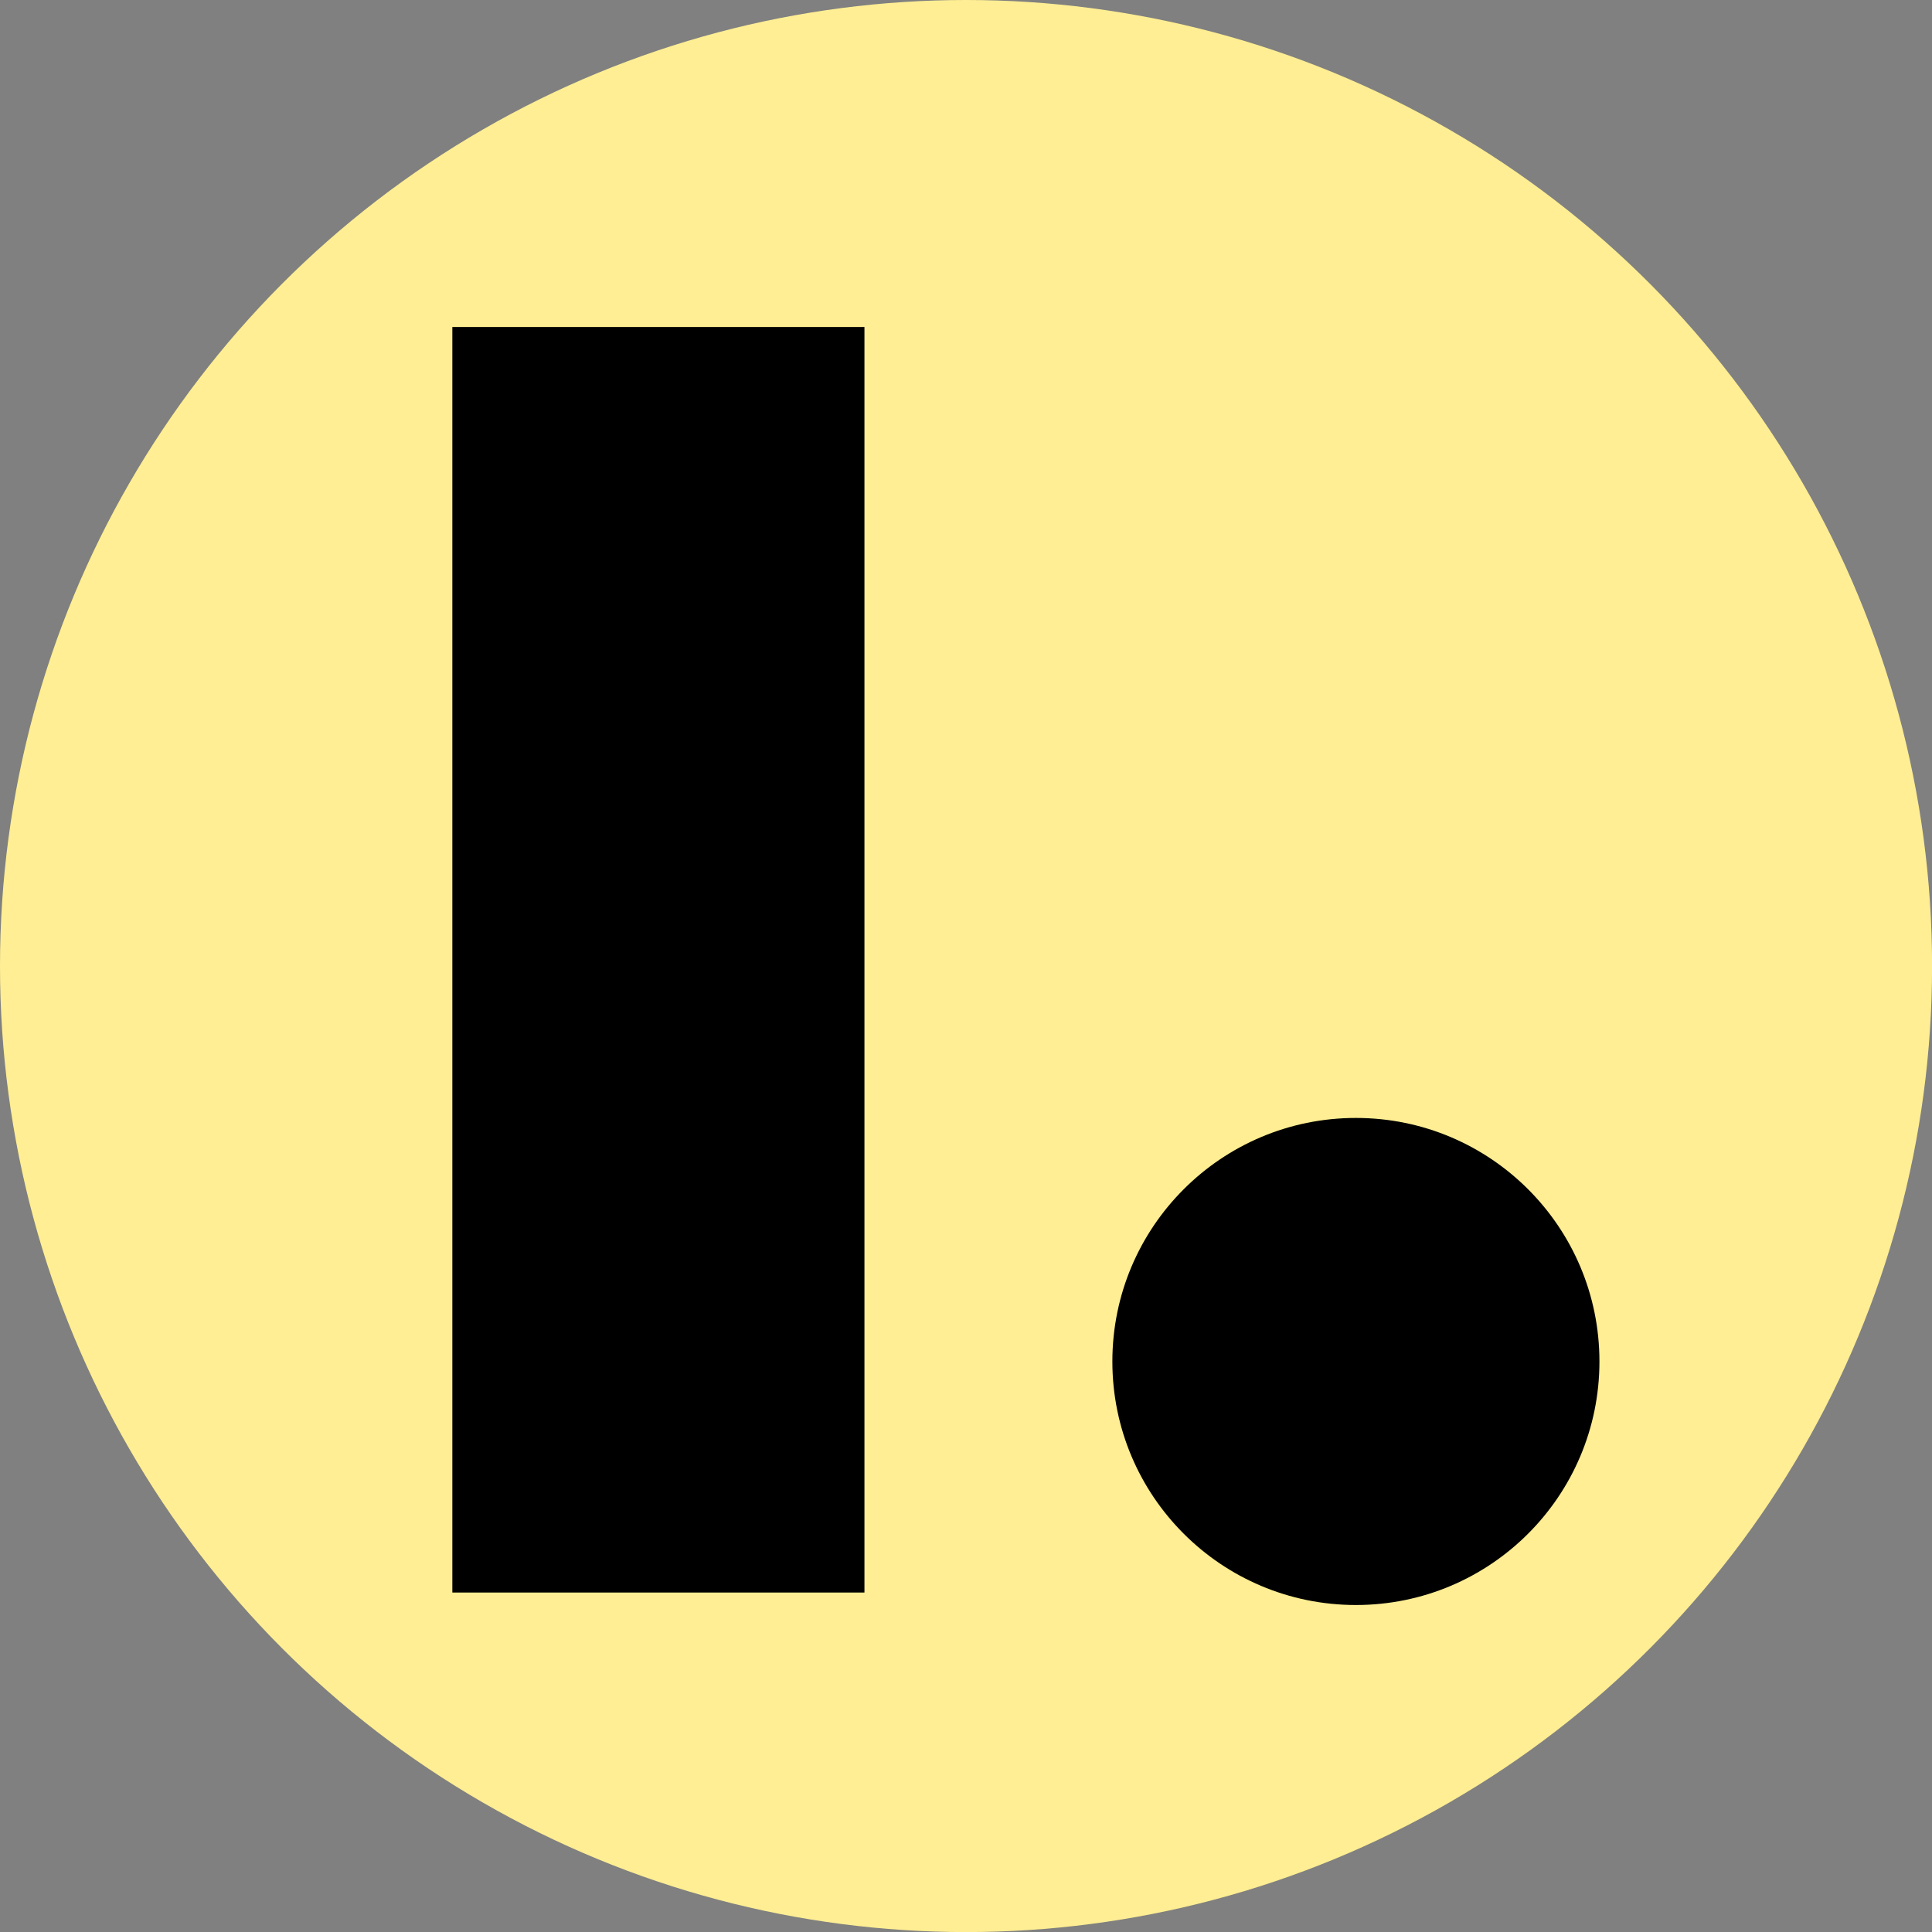
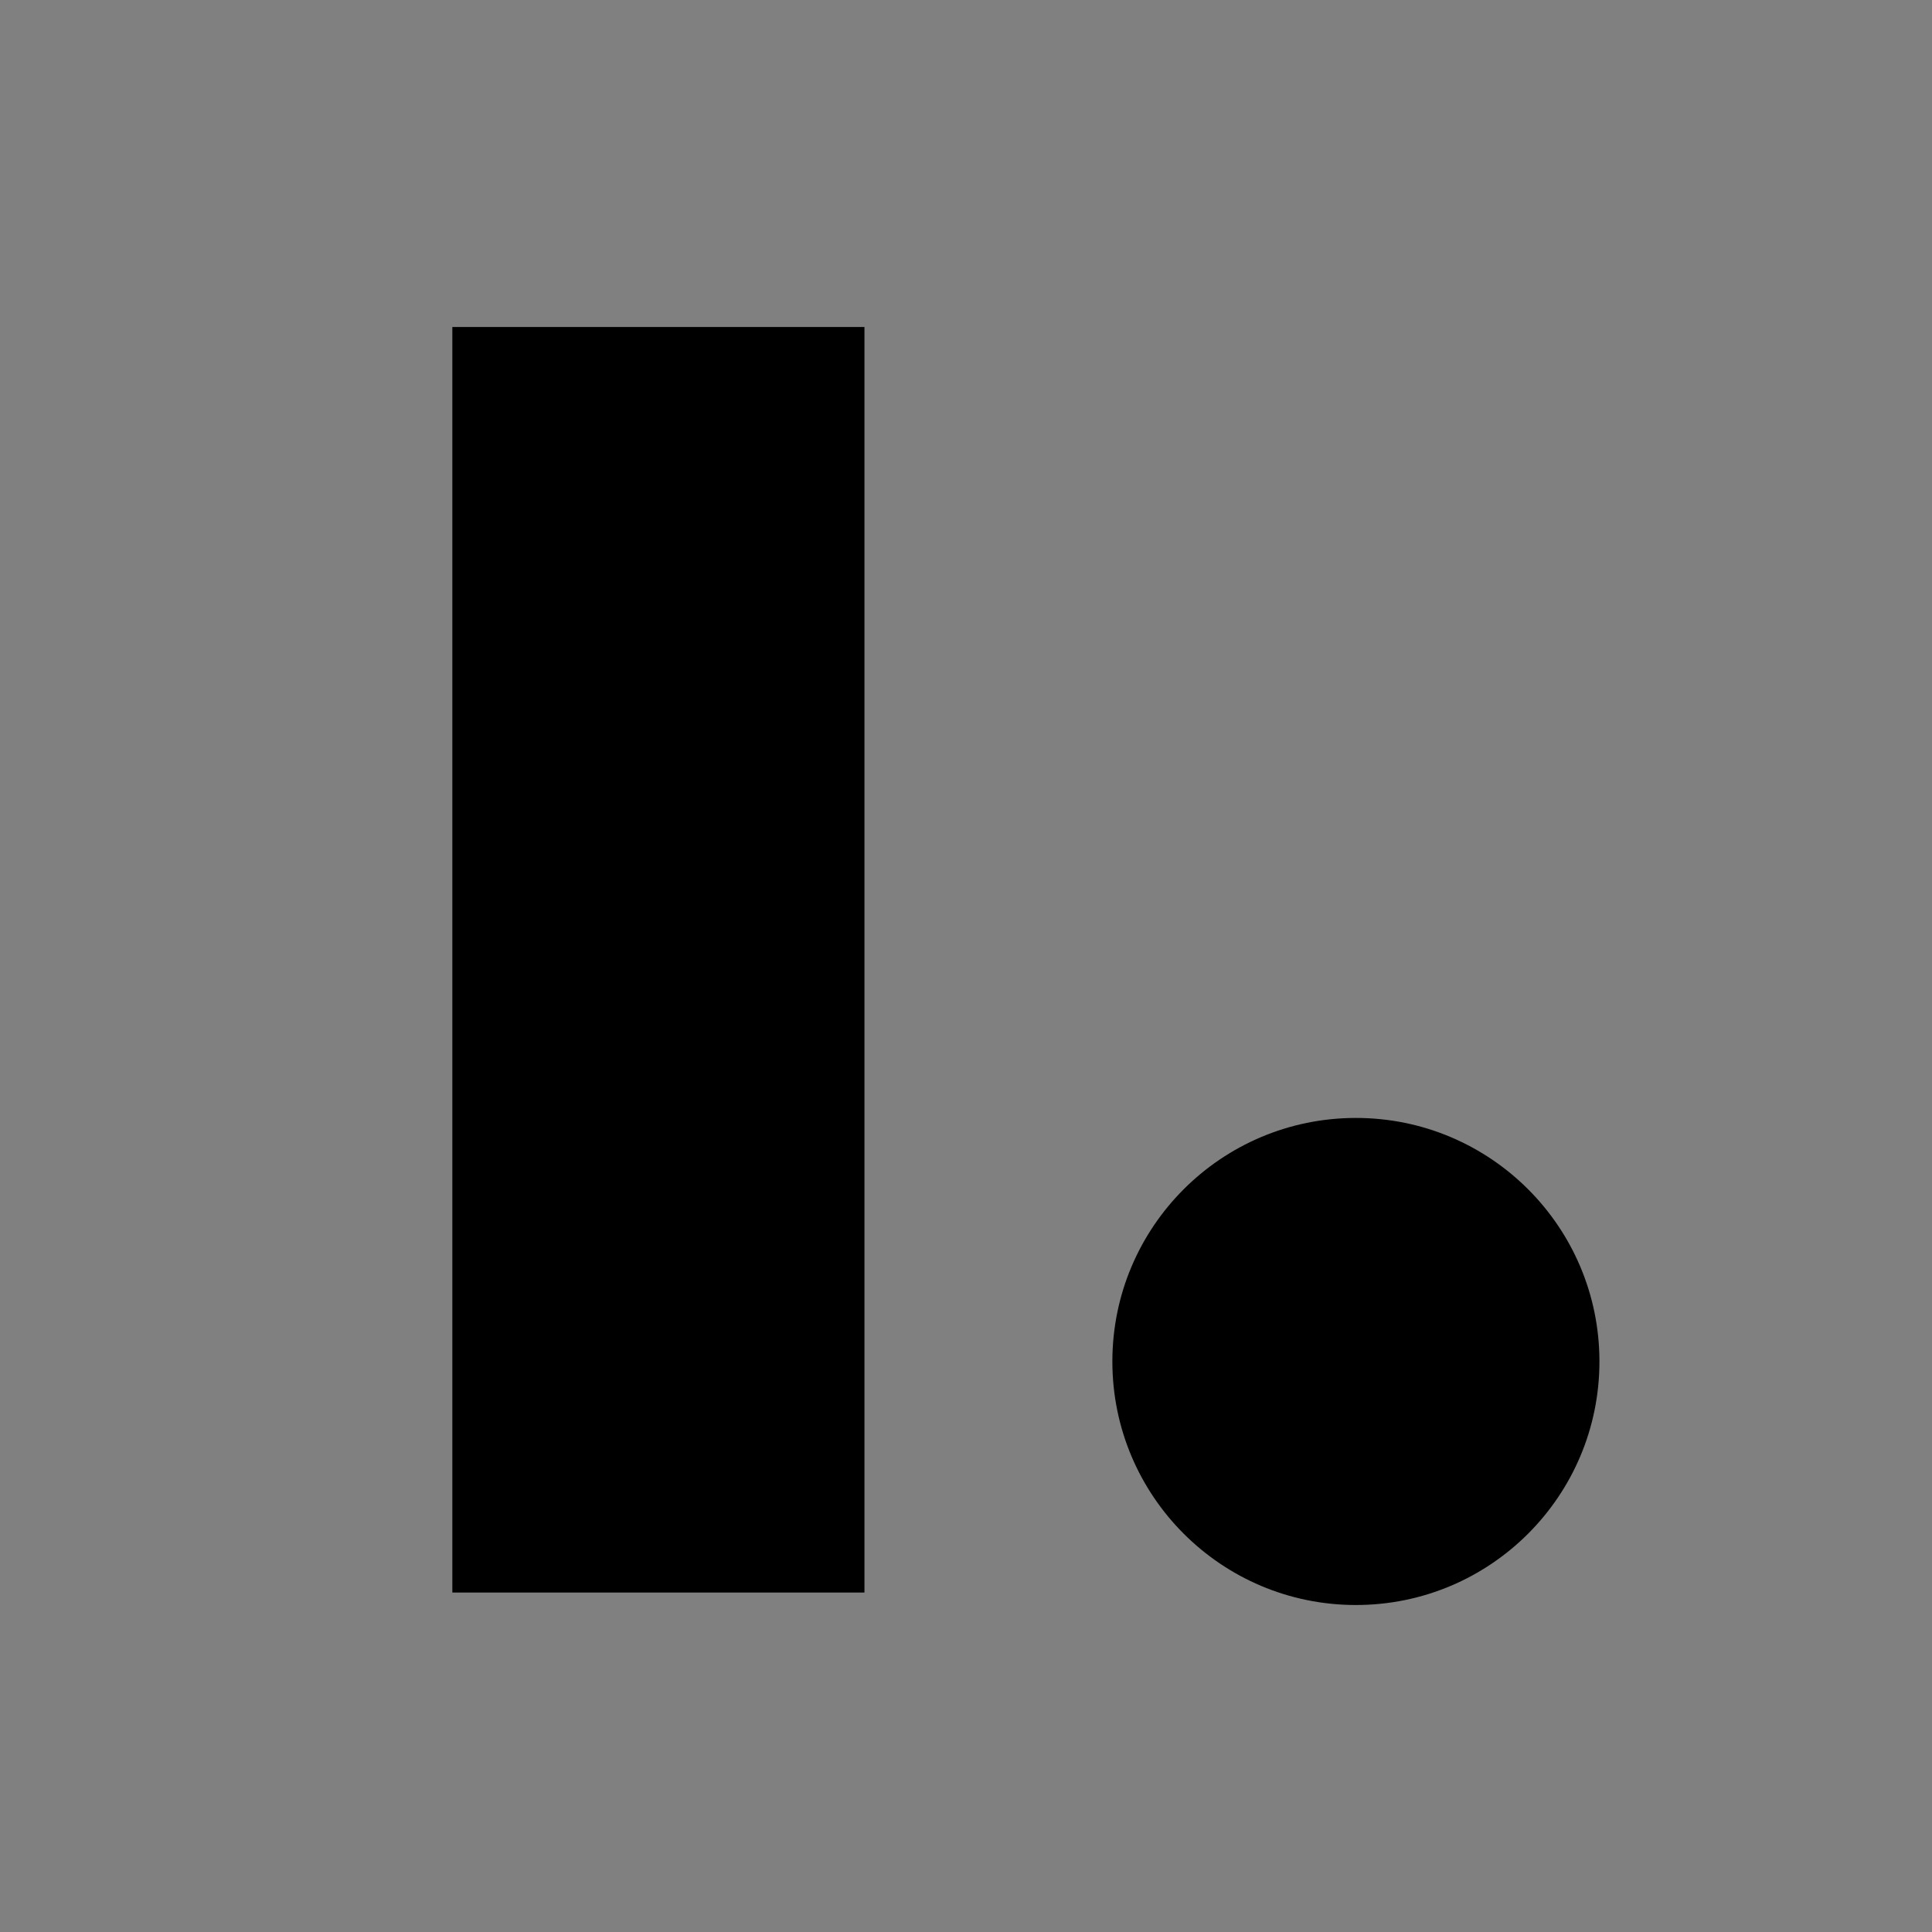
<svg xmlns="http://www.w3.org/2000/svg" version="1.1" width="290.99" height="290.99">
  <rect width="100%" height="100%" fill="#808080" stroke="none" />
  <svg version="1.1" width="290.99" height="290.99">
    <svg id="SvgjsSvg1010" viewBox="0 0 290.99 290.99">
      <defs>
        <style>.cls-1,.cls-2{stroke-width:0px;}.cls-2{fill:#ffee93;}</style>
      </defs>
-       <circle class="cls-2" cx="145.5" cy="145.5" r="145.5" />
-       <path class="cls-1" d="M130.2,239.86h-62.07V49.25h62.07v190.61ZM167.54,205.06c0,20.26,16.42,36.68,36.68,36.68s36.68-16.42,36.68-36.68-16.42-36.68-36.68-36.68-36.68,16.42-36.68,36.68Z" />
+       <path class="cls-1" d="M130.2,239.86h-62.07V49.25h62.07v190.61ZM167.54,205.06c0,20.26,16.42,36.68,36.68,36.68s36.68-16.42,36.68-36.68-16.42-36.68-36.68-36.68-36.68,16.42-36.68,36.68" />
    </svg>
    <style>@media (prefers-color-scheme: light) { :root { filter: none; } }
</style>
  </svg>
  <style>@media (prefers-color-scheme: light) { :root { filter: none; } }
@media (prefers-color-scheme: dark) { :root { filter: none; } }
</style>
</svg>